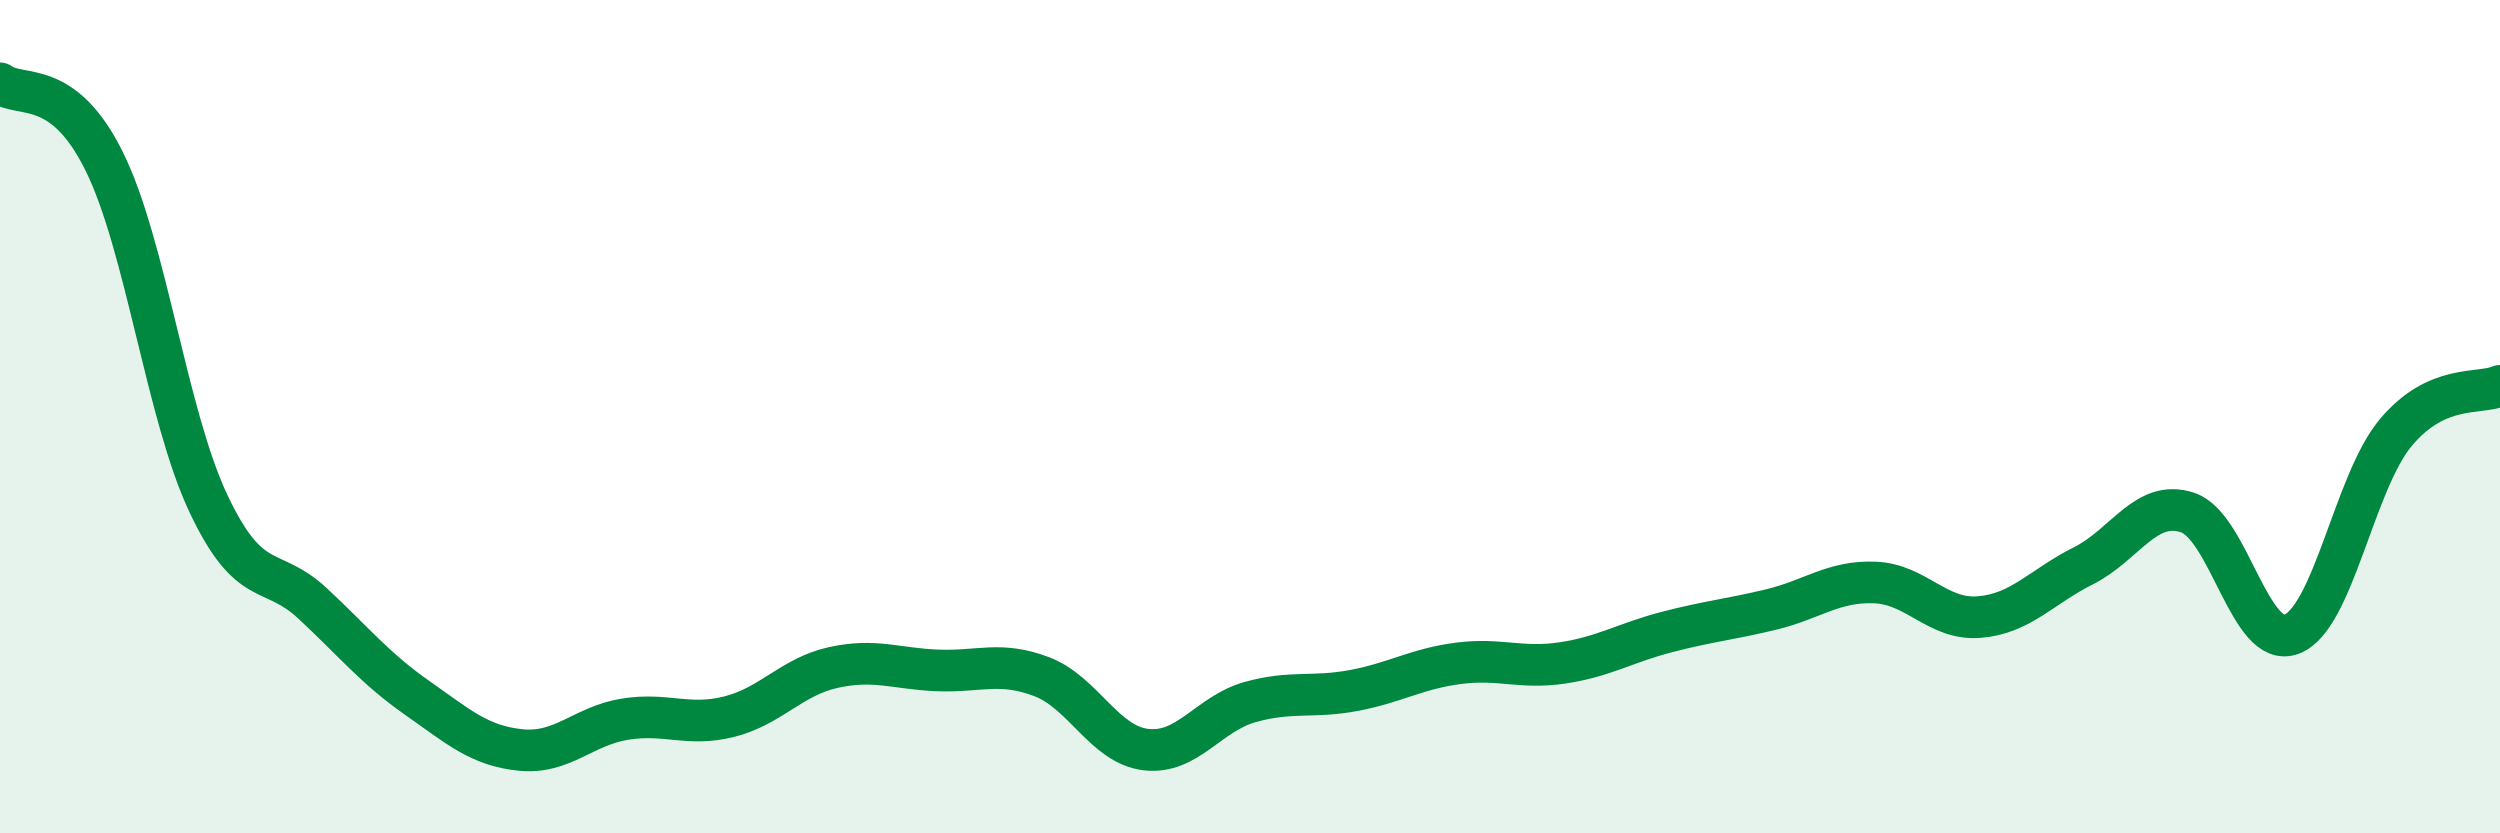
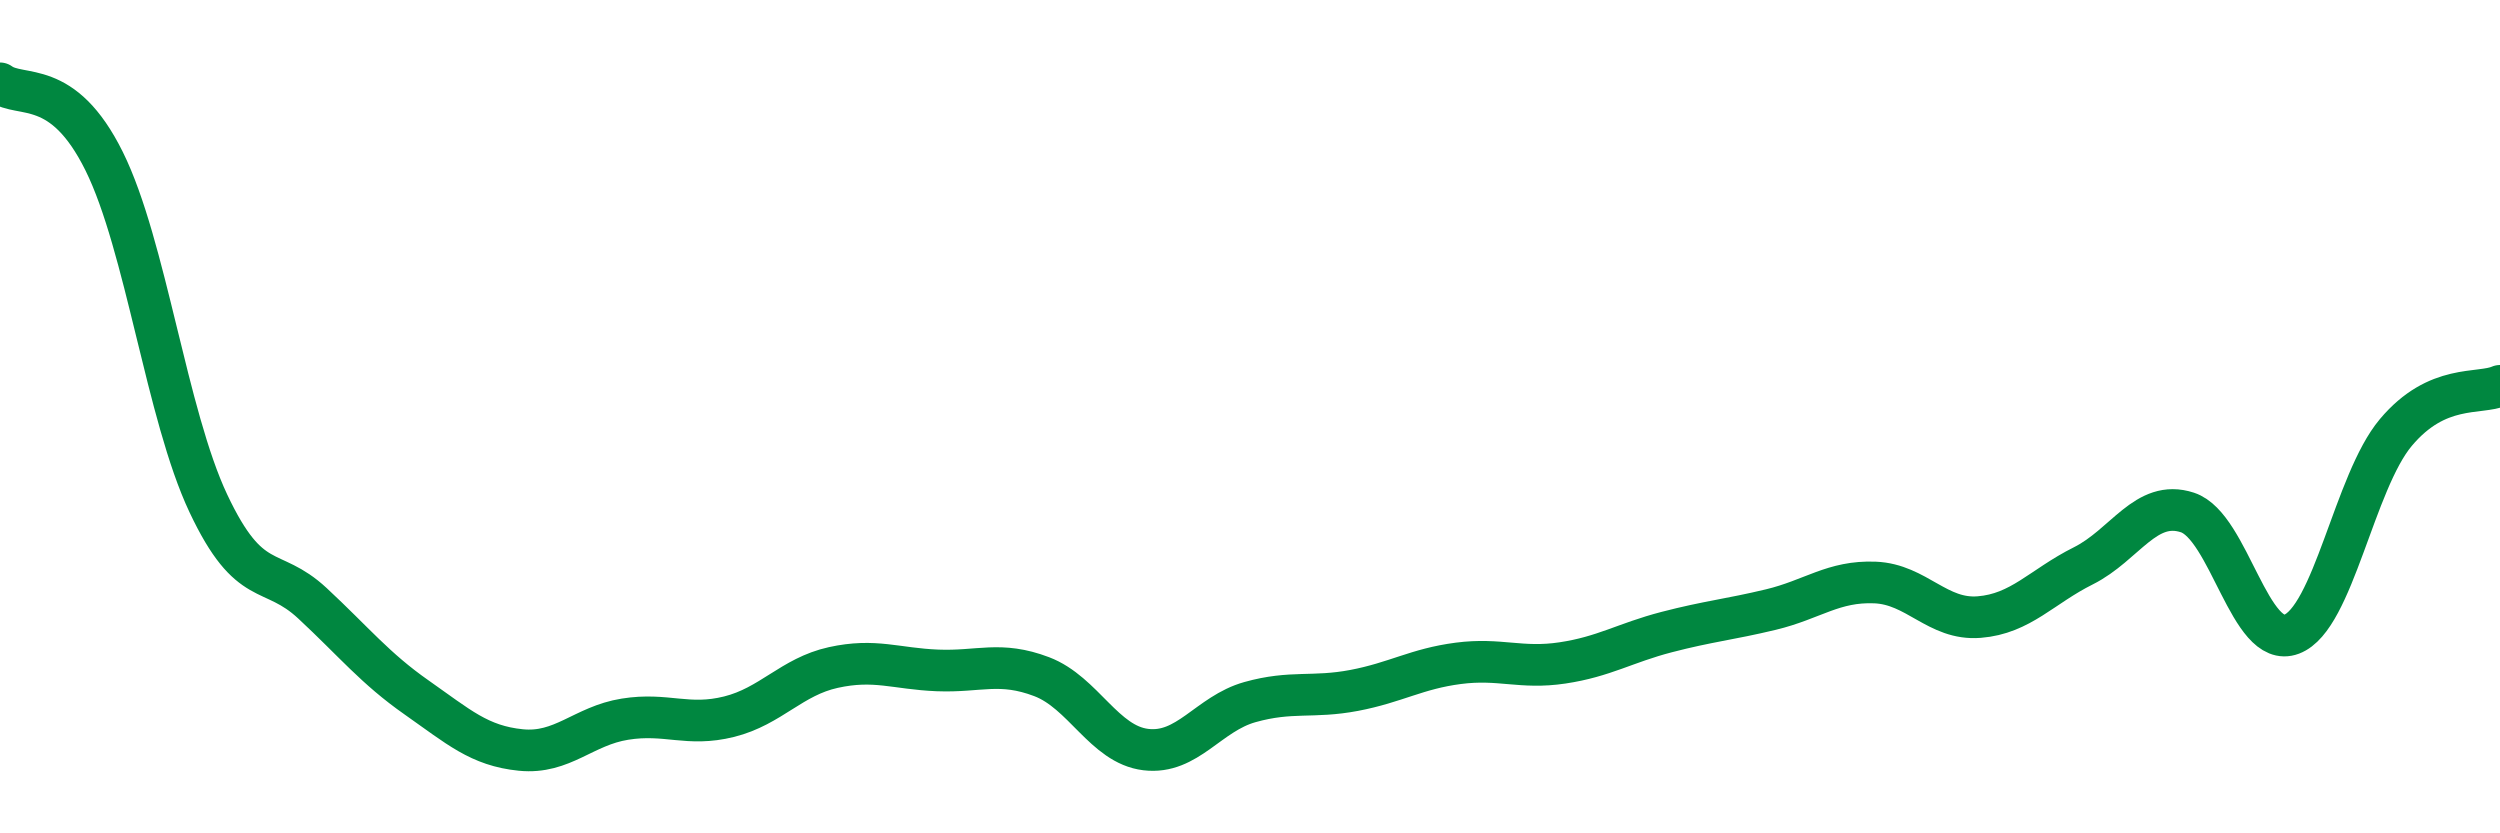
<svg xmlns="http://www.w3.org/2000/svg" width="60" height="20" viewBox="0 0 60 20">
-   <path d="M 0,2 C 0.5,2.37 1.5,1.85 2.5,3.87 C 3.5,5.89 4,9.96 5,12.08 C 6,14.2 6.5,13.55 7.5,14.48 C 8.5,15.41 9,16.04 10,16.74 C 11,17.44 11.5,17.9 12.5,18 C 13.5,18.1 14,17.42 15,17.26 C 16,17.1 16.5,17.45 17.5,17.2 C 18.5,16.95 19,16.24 20,16.02 C 21,15.8 21.5,16.05 22.5,16.09 C 23.5,16.13 24,15.86 25,16.24 C 26,16.62 26.5,17.87 27.5,17.99 C 28.5,18.11 29,17.13 30,16.85 C 31,16.57 31.5,16.76 32.5,16.57 C 33.5,16.38 34,16.05 35,15.92 C 36,15.79 36.5,16.06 37.5,15.91 C 38.5,15.76 39,15.43 40,15.17 C 41,14.91 41.5,14.87 42.5,14.63 C 43.5,14.39 44,13.94 45,13.98 C 46,14.02 46.5,14.89 47.5,14.81 C 48.5,14.73 49,14.08 50,13.58 C 51,13.08 51.5,11.97 52.5,12.3 C 53.5,12.63 54,15.6 55,15.22 C 56,14.84 56.5,11.57 57.5,10.38 C 58.5,9.19 59.5,9.48 60,9.26L60 20L0 20Z" fill="#008740" opacity="0.1" stroke-linecap="round" stroke-linejoin="round" />
  <path d="M 0,2 C 0.5,2.37 1.5,1.85 2.5,3.87 C 3.5,5.89 4,9.96 5,12.08 C 6,14.2 6.5,13.55 7.5,14.48 C 8.5,15.41 9,16.04 10,16.74 C 11,17.44 11.5,17.9 12.5,18 C 13.5,18.1 14,17.42 15,17.26 C 16,17.1 16.5,17.45 17.5,17.2 C 18.5,16.95 19,16.24 20,16.02 C 21,15.8 21.5,16.05 22.5,16.09 C 23.5,16.13 24,15.86 25,16.24 C 26,16.62 26.5,17.87 27.5,17.99 C 28.5,18.11 29,17.13 30,16.85 C 31,16.57 31.5,16.76 32.5,16.57 C 33.5,16.38 34,16.05 35,15.92 C 36,15.79 36.5,16.06 37.5,15.91 C 38.5,15.76 39,15.43 40,15.17 C 41,14.91 41.5,14.87 42.5,14.63 C 43.5,14.39 44,13.94 45,13.98 C 46,14.02 46.5,14.89 47.5,14.81 C 48.5,14.73 49,14.08 50,13.58 C 51,13.08 51.5,11.97 52.5,12.3 C 53.5,12.63 54,15.6 55,15.22 C 56,14.84 56.5,11.57 57.5,10.38 C 58.5,9.19 59.5,9.48 60,9.26" stroke="#008740" stroke-width="1" fill="none" stroke-linecap="round" stroke-linejoin="round" />
</svg>